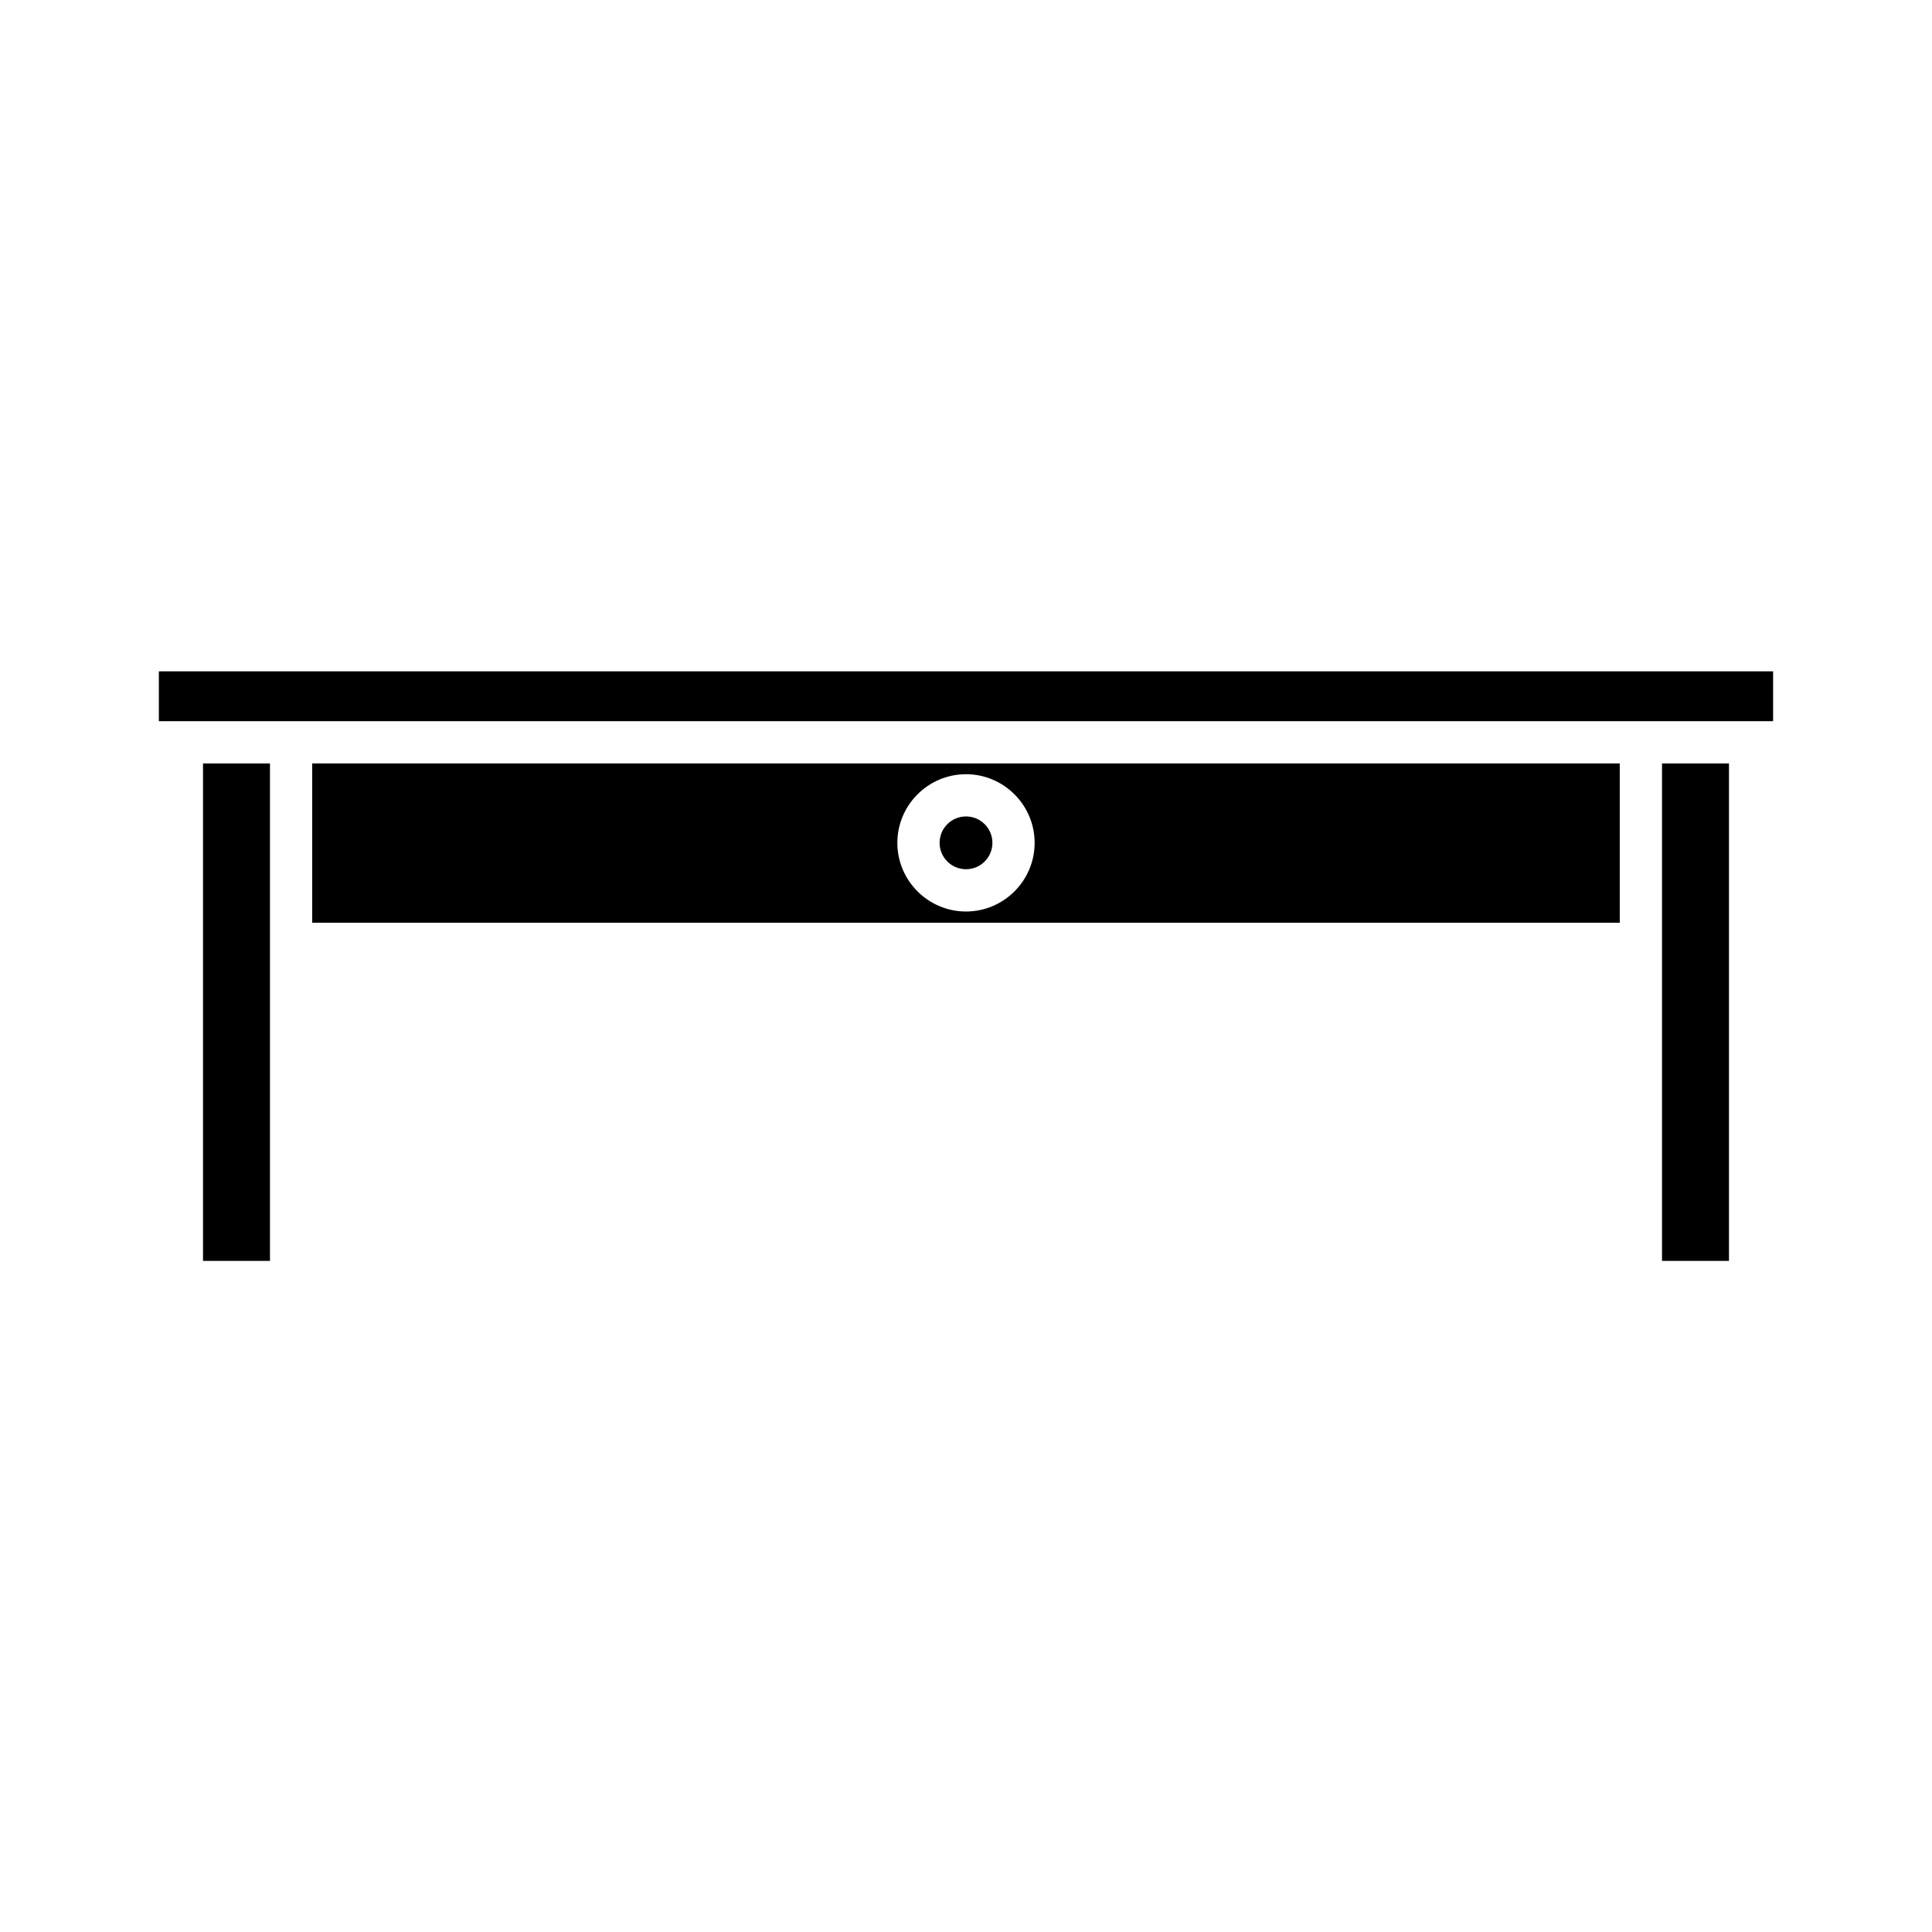
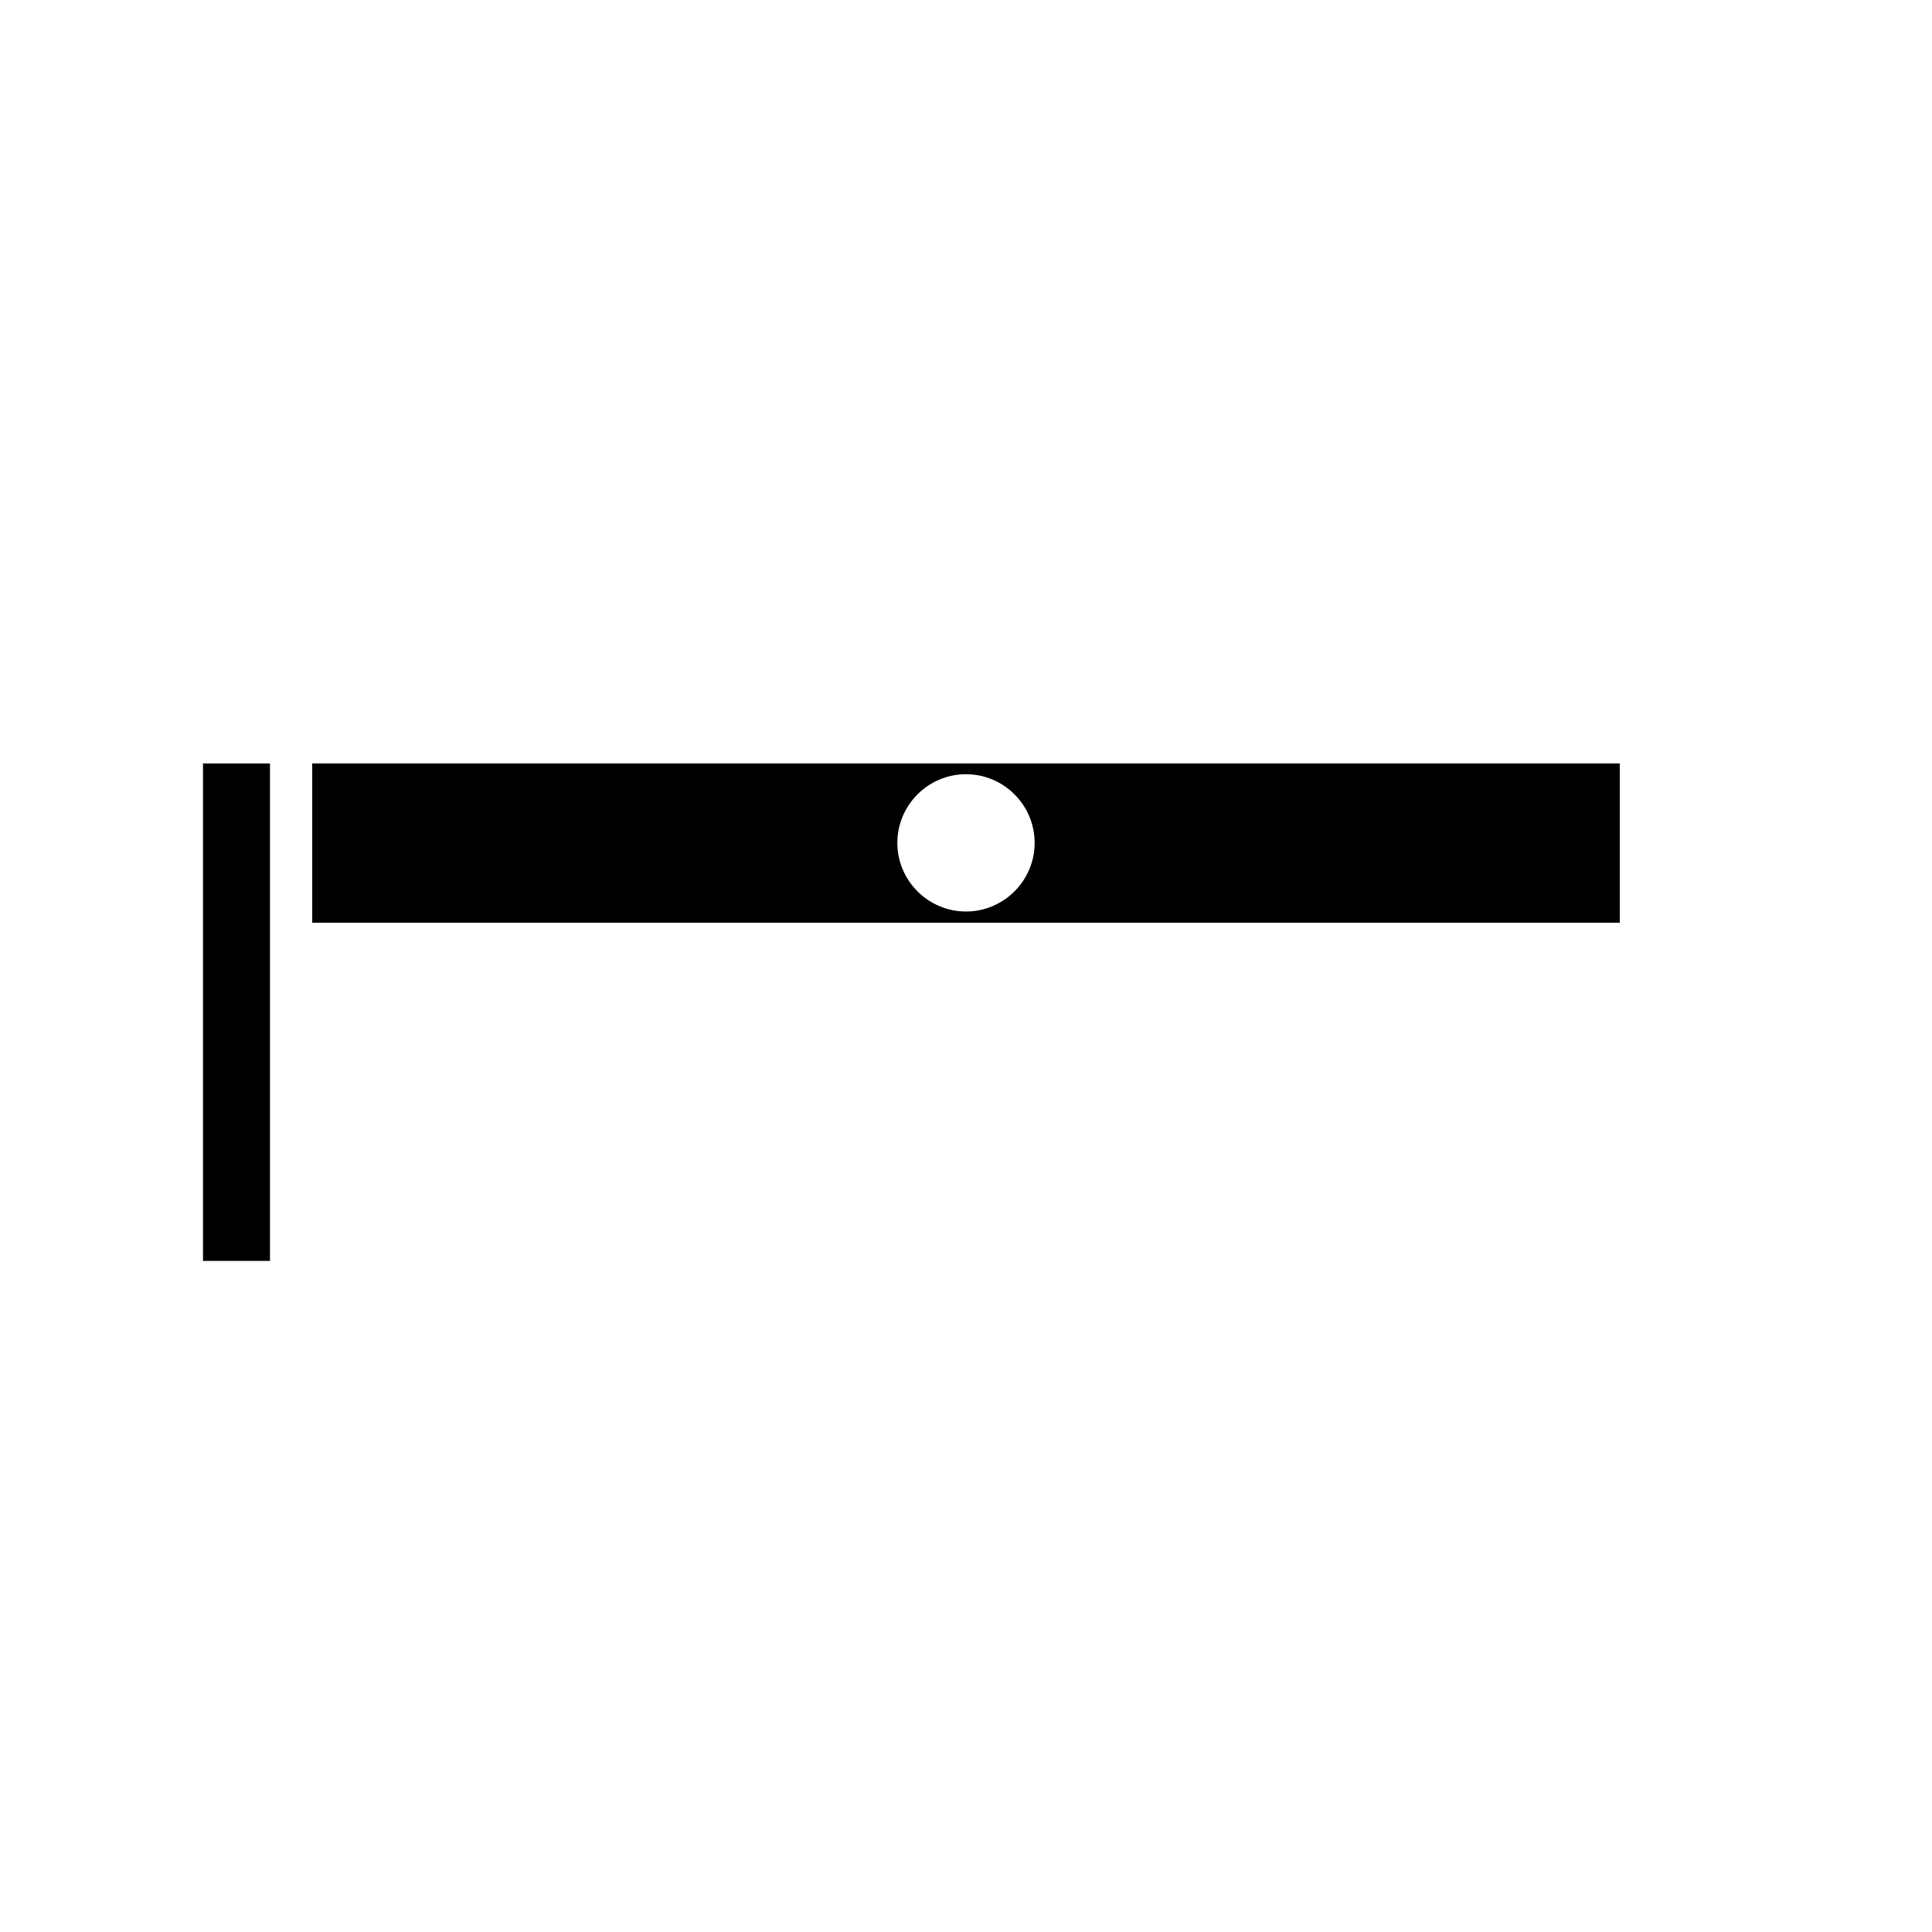
<svg xmlns="http://www.w3.org/2000/svg" fill="#000000" width="800px" height="800px" version="1.1" viewBox="144 144 512 512">
  <g>
-     <path d="m186.1 321.91h427.79v13.211h-427.79z" />
-     <path d="m584.45 346.32h17.746v131.83h-17.746z" />
-     <path d="m407 367.36c0 3.863-3.133 6.996-6.996 6.996-3.867 0-7-3.133-7-6.996s3.133-6.996 7-6.996c3.863 0 6.996 3.133 6.996 6.996" />
    <path d="m226.74 346.32v42.207h346.51v-42.207zm191.45 21.047c0 10.02-8.172 18.191-18.191 18.191s-18.191-8.172-18.191-18.191 8.172-18.191 18.191-18.191c10.02-0.004 18.191 8.172 18.191 18.191z" />
    <path d="m197.8 346.32h17.746v131.83h-17.746z" />
  </g>
</svg>